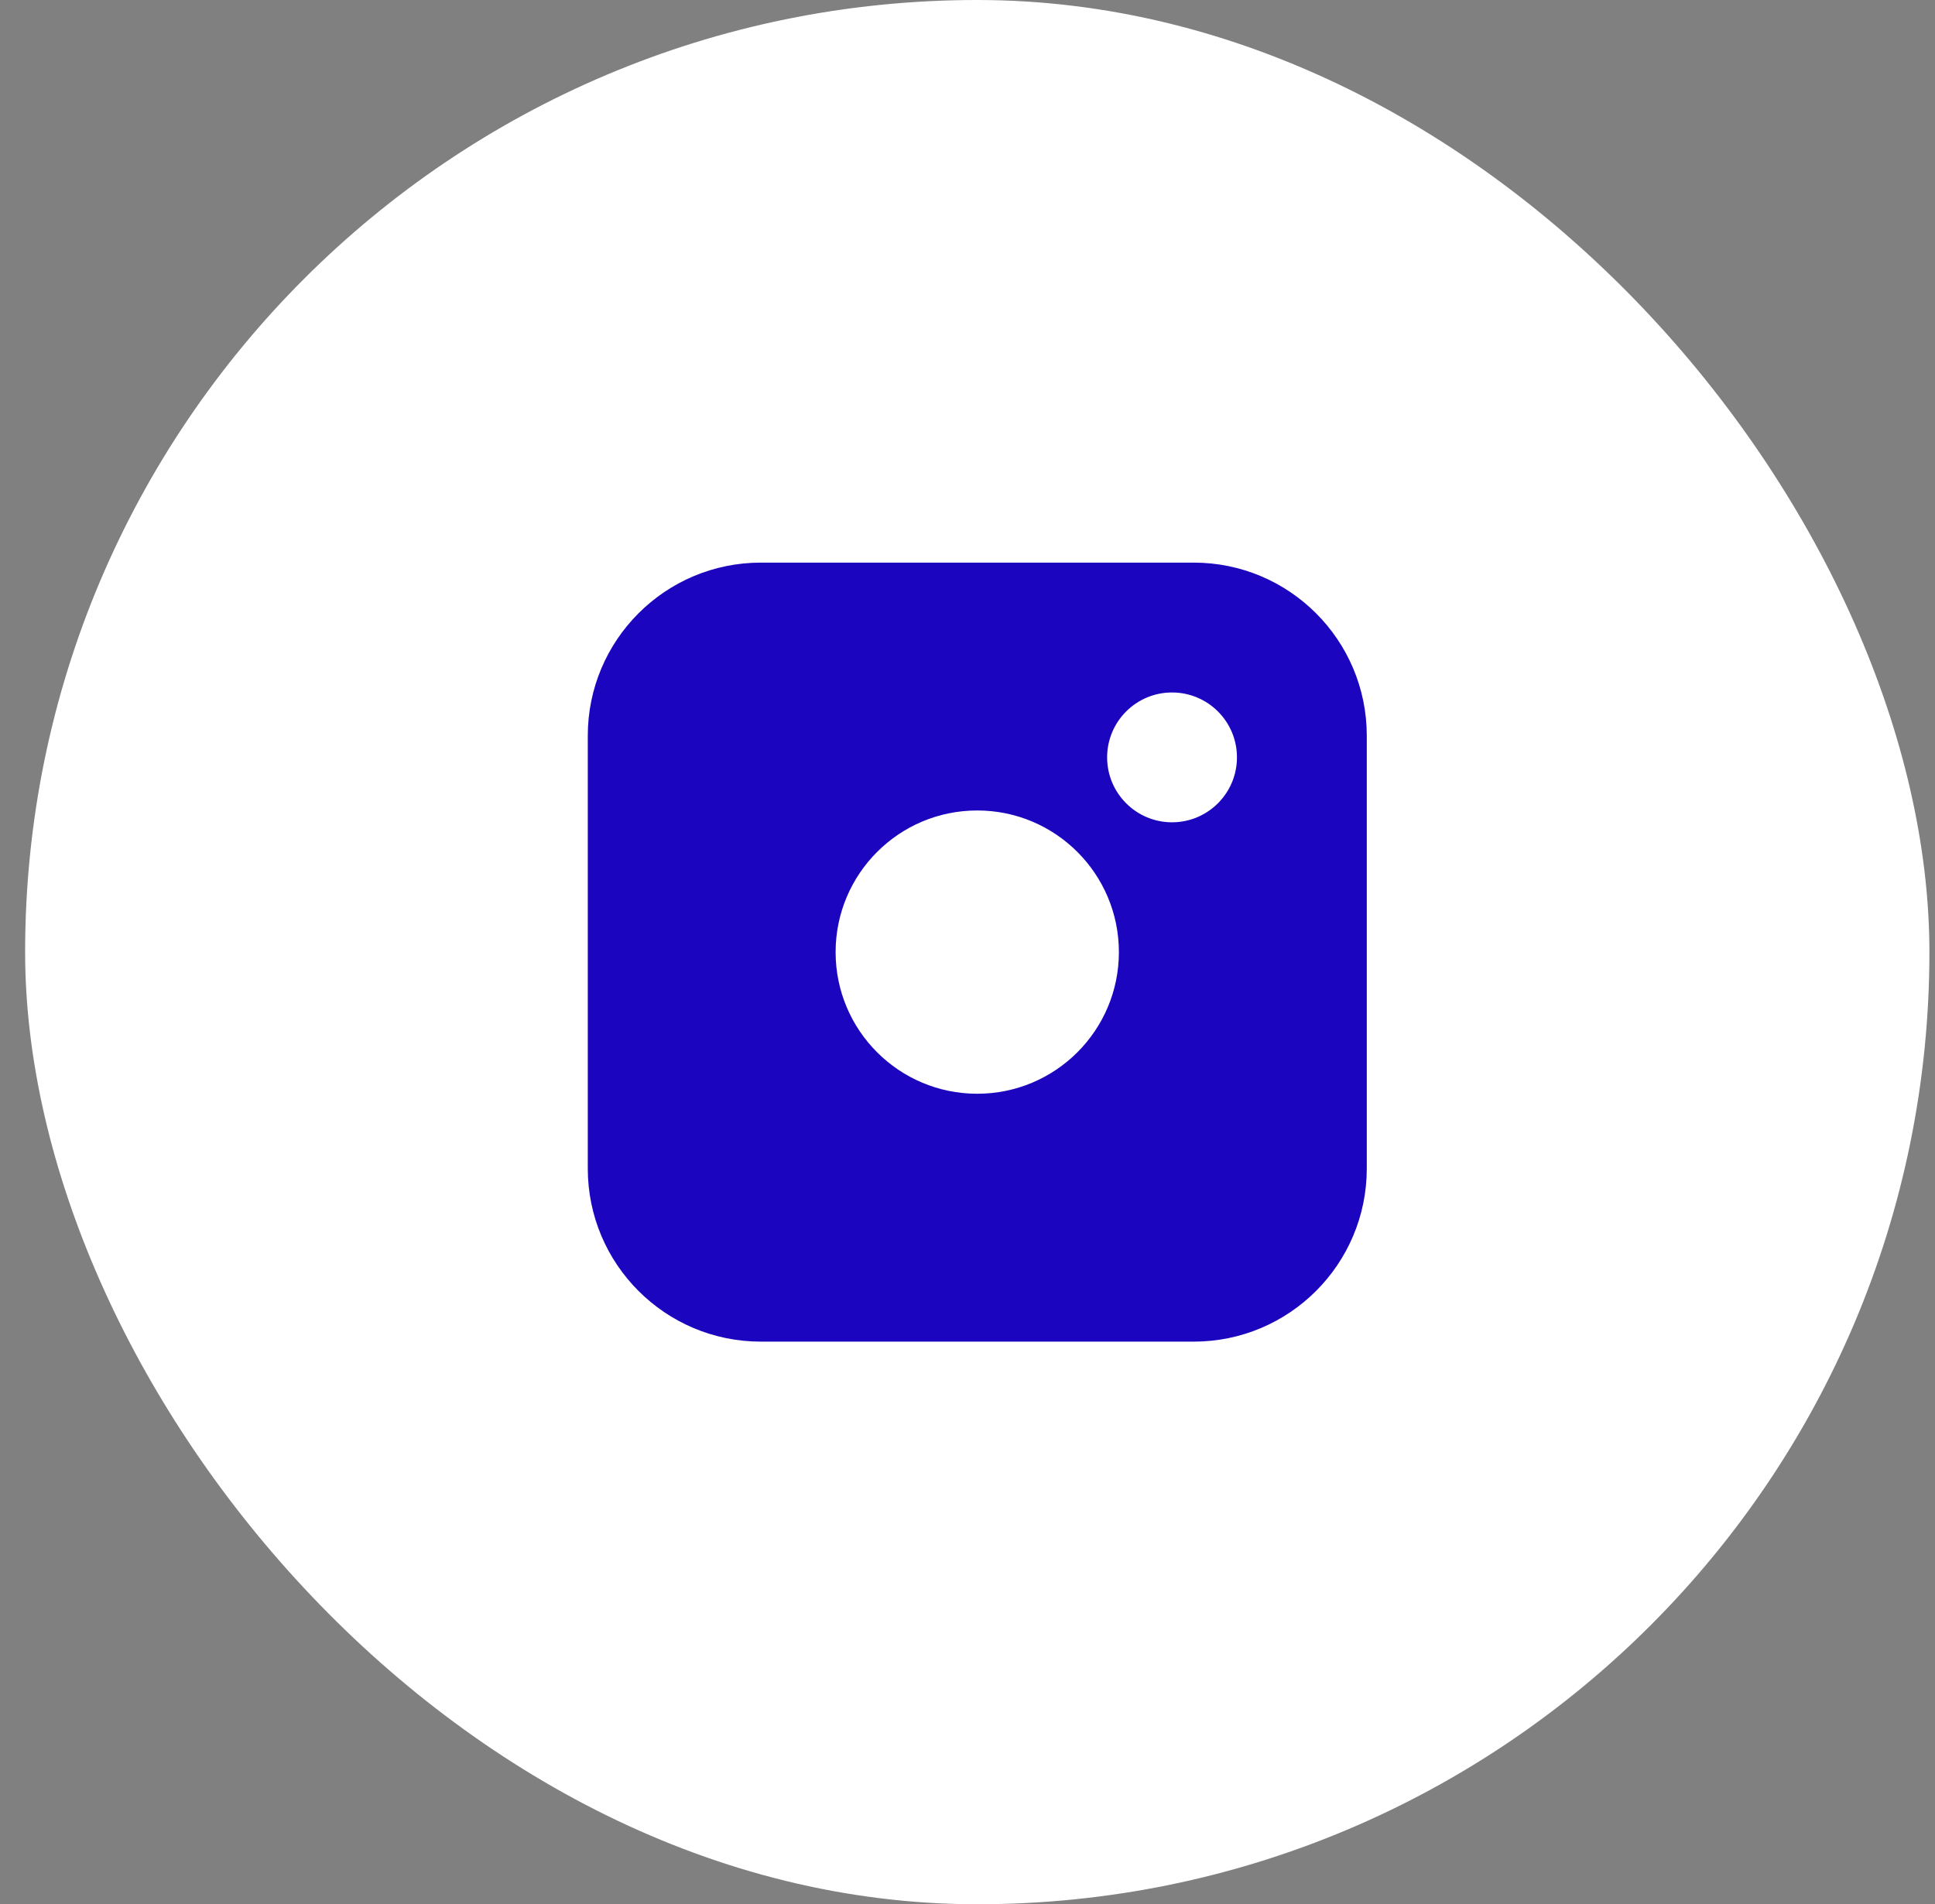
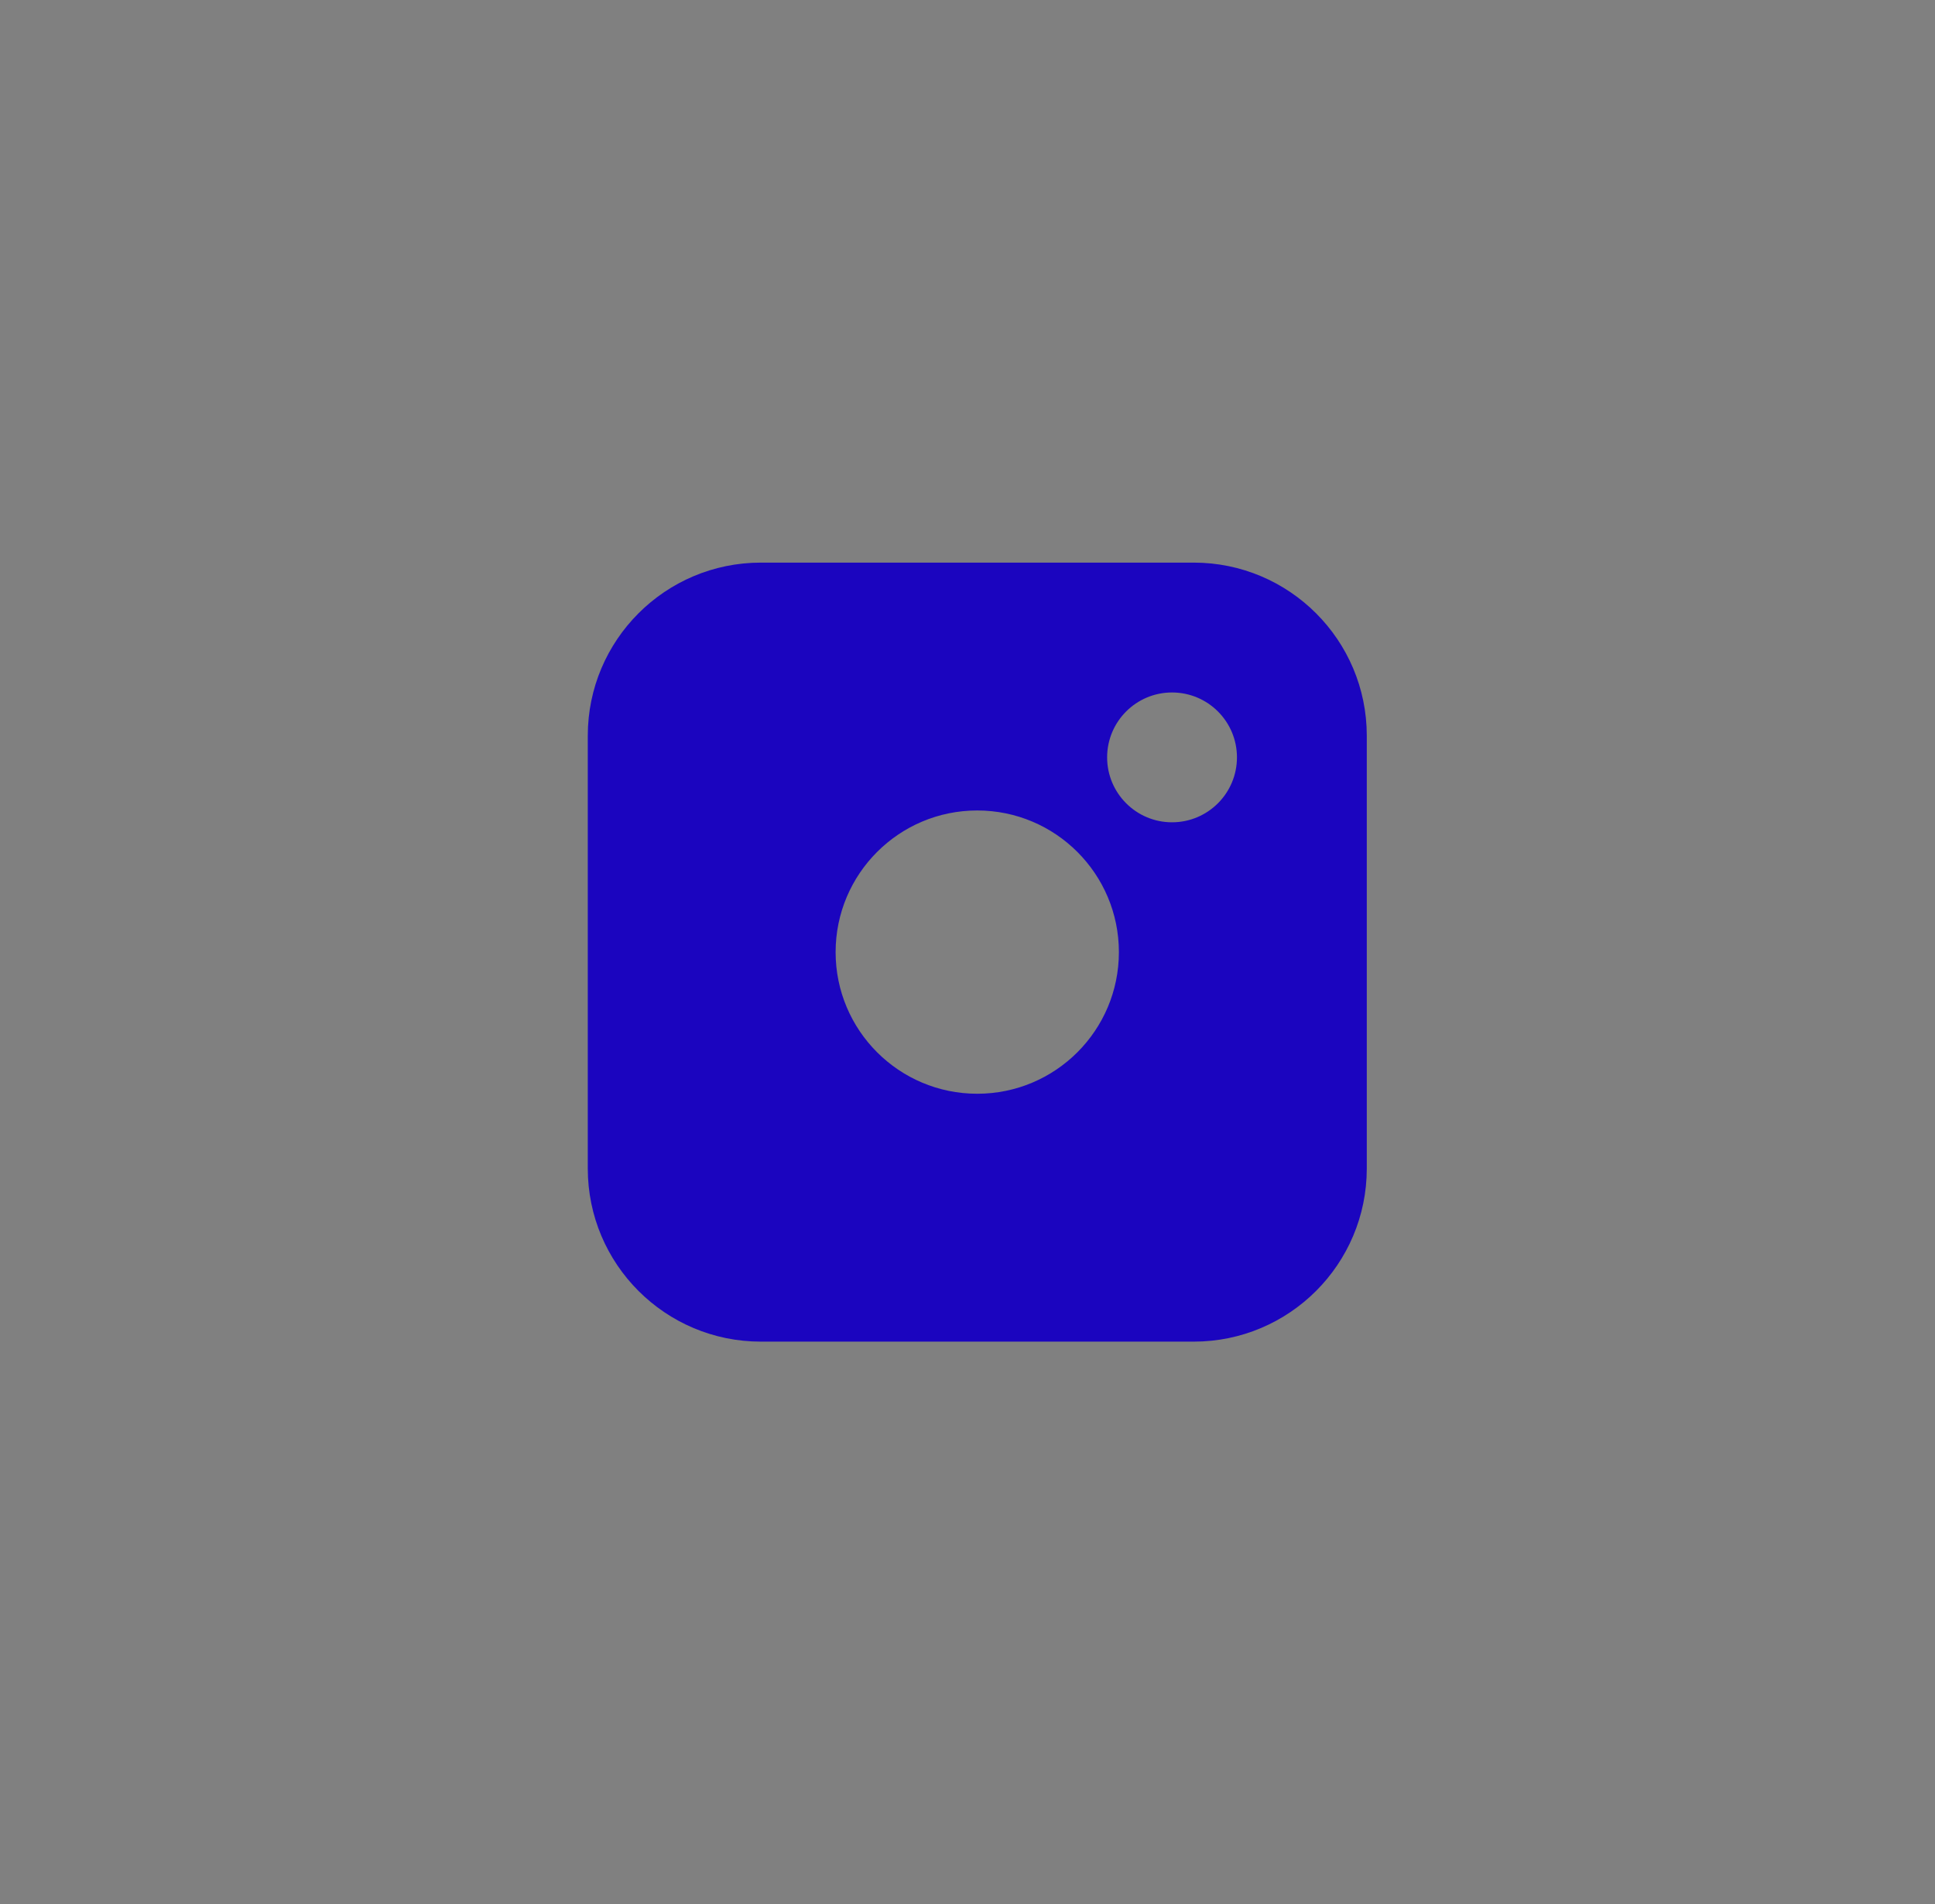
<svg xmlns="http://www.w3.org/2000/svg" width="63" height="62" viewBox="0 0 63 62" fill="none">
  <rect x="0" y="0" width="63" height="62" fill="#808080" stroke="none" />
  <g clip-path="url(#clip0_199_3621)">
-     <rect x="0.818" width="62" height="62" rx="31" fill="white" />
    <path fill-rule="evenodd" clip-rule="evenodd" d="M19.137 23.955C19.137 20.842 21.66 18.318 24.773 18.318H38.864C41.977 18.318 44.5 20.842 44.5 23.955V38.045C44.5 41.158 41.977 43.682 38.864 43.682H24.773C21.66 43.682 19.137 41.158 19.137 38.045V23.955ZM36.429 31C36.429 33.547 34.364 35.611 31.817 35.611C29.27 35.611 27.206 33.547 27.206 31C27.206 28.453 29.27 26.388 31.817 26.388C34.364 26.388 36.429 28.453 36.429 31ZM38.159 22.546C39.327 22.546 40.273 23.492 40.273 24.659C40.273 25.826 39.327 26.773 38.159 26.773C36.992 26.773 36.046 25.826 36.046 24.659C36.046 23.492 36.992 22.546 38.159 22.546Z" fill="#1B05BF" />
  </g>
  <defs>
    <clipPath id="clip0_199_3621">
      <rect width="62" height="62" fill="white" transform="translate(0.818)" />
    </clipPath>
  </defs>
</svg>